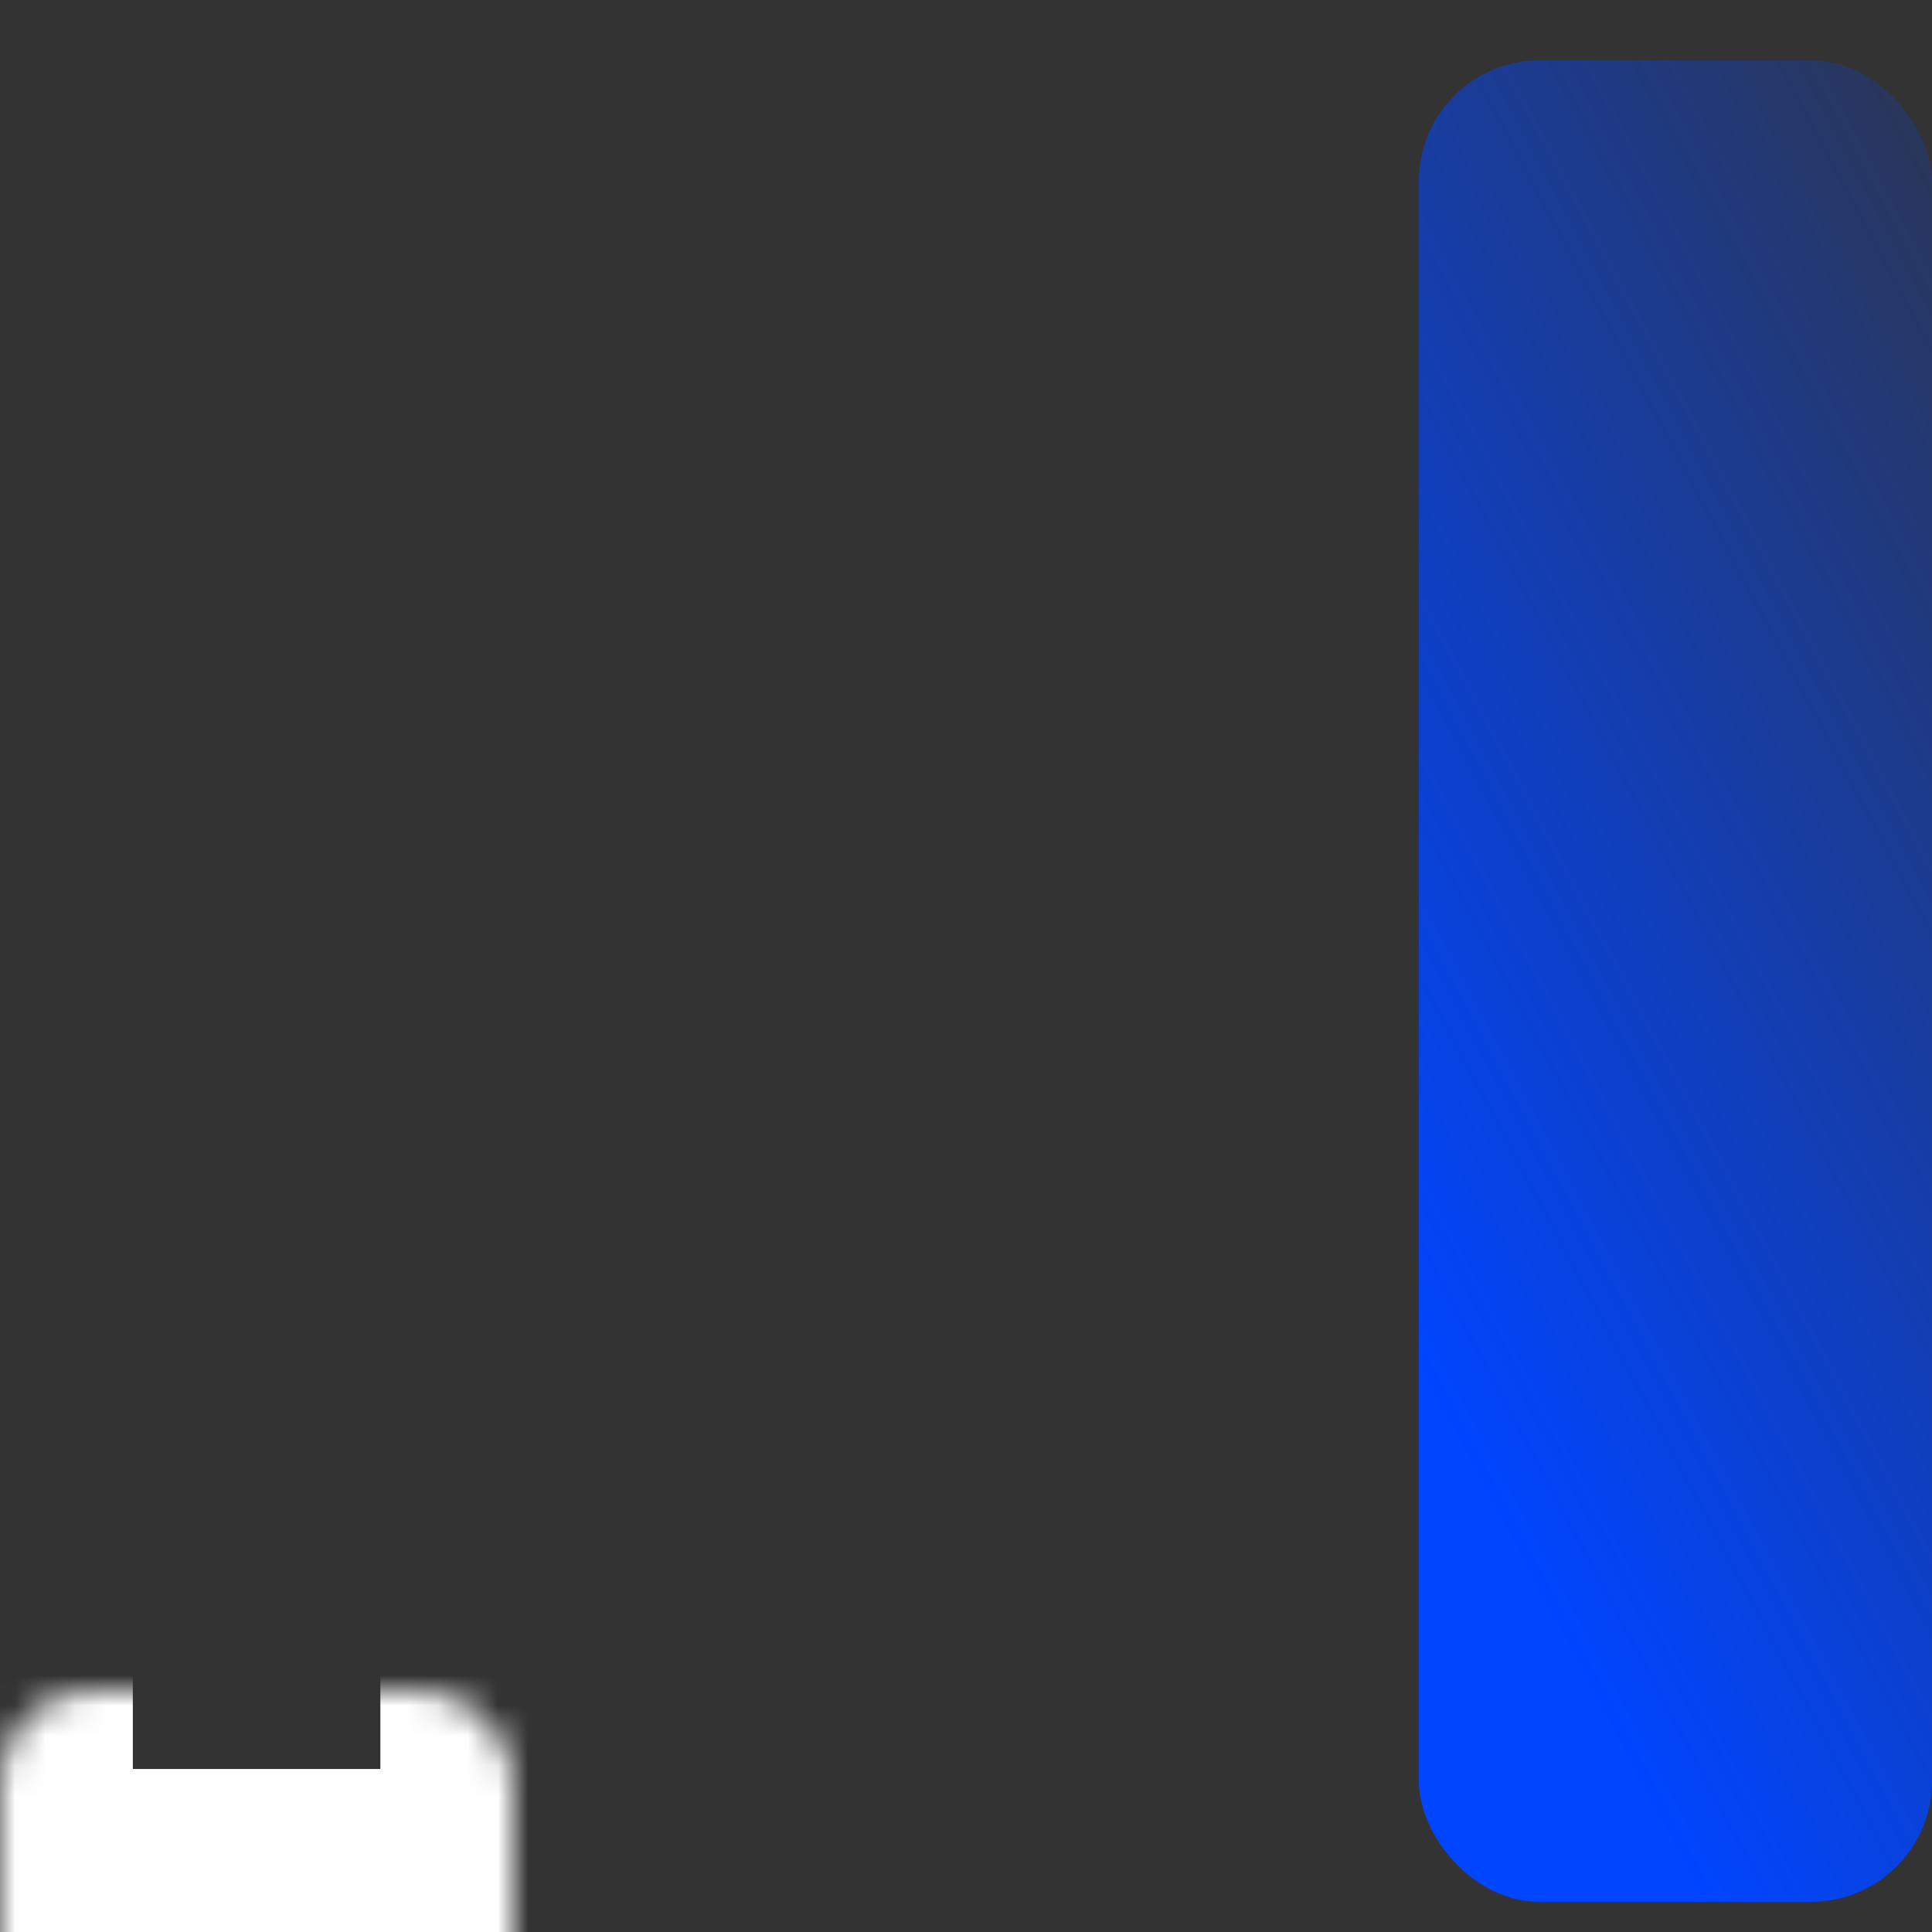
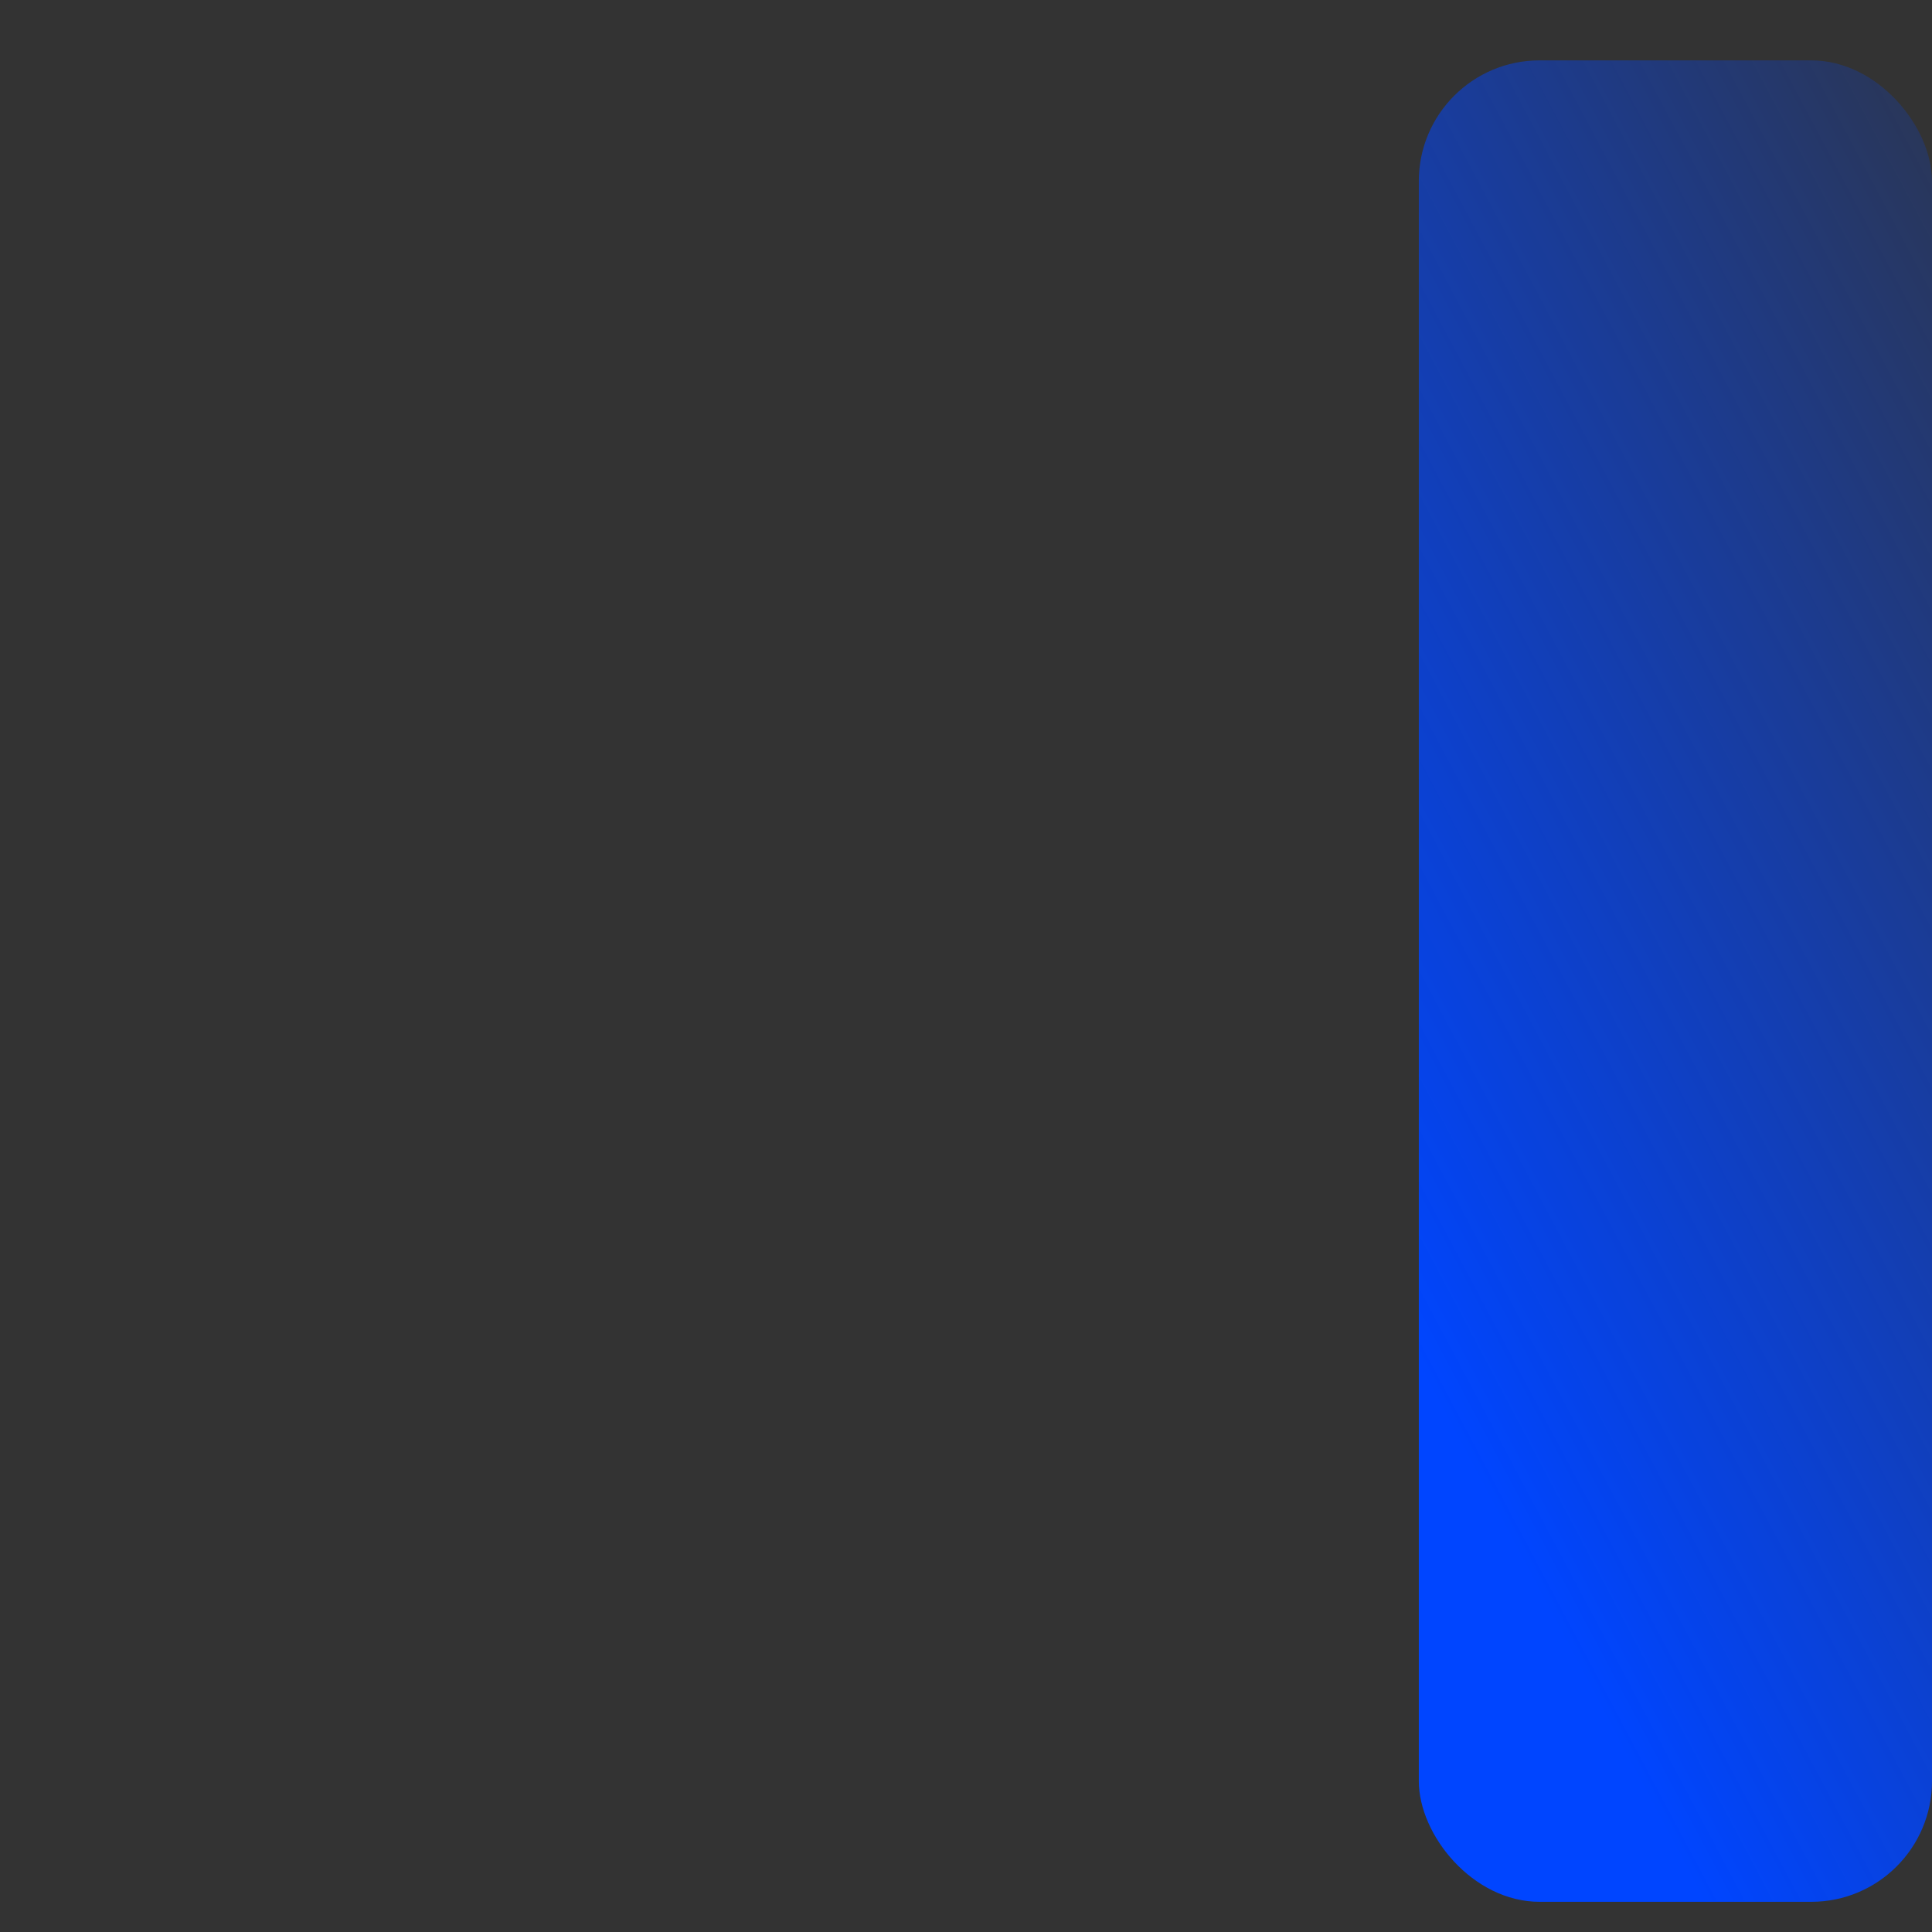
<svg xmlns="http://www.w3.org/2000/svg" width="64" height="64" viewBox="0 0 64 64" fill="none">
  <rect x="0" y="0" width="64" height="64" fill="#333333" stroke="none" />
  <mask id="path-1-inside-1" fill="white">
    <rect y="28" width="17" height="35" rx="3" />
  </mask>
-   <rect y="28" width="17" height="35" rx="3" stroke="white" stroke-width="8.8" mask="url(#path-1-inside-1)" />
  <mask id="path-2-inside-2" fill="white">
-     <rect x="24" y="16" width="17" height="47" rx="3" />
-   </mask>
-   <rect x="24" y="16" width="17" height="47" rx="3" stroke="white" stroke-width="8.8" mask="url(#path-2-inside-2)" />
+     </mask>
  <rect x="47" y="2" width="17" height="61" rx="4" fill="url(#paint0_linear)" />
  <defs>
    <linearGradient id="paint0_linear" x1="50.565" y1="52" x2="87.646" y2="32.292" gradientUnits="userSpaceOnUse">
      <stop stop-color="#0045FF" />
      <stop offset="1" stop-color="#0045FF" stop-opacity="0" />
    </linearGradient>
  </defs>
</svg>